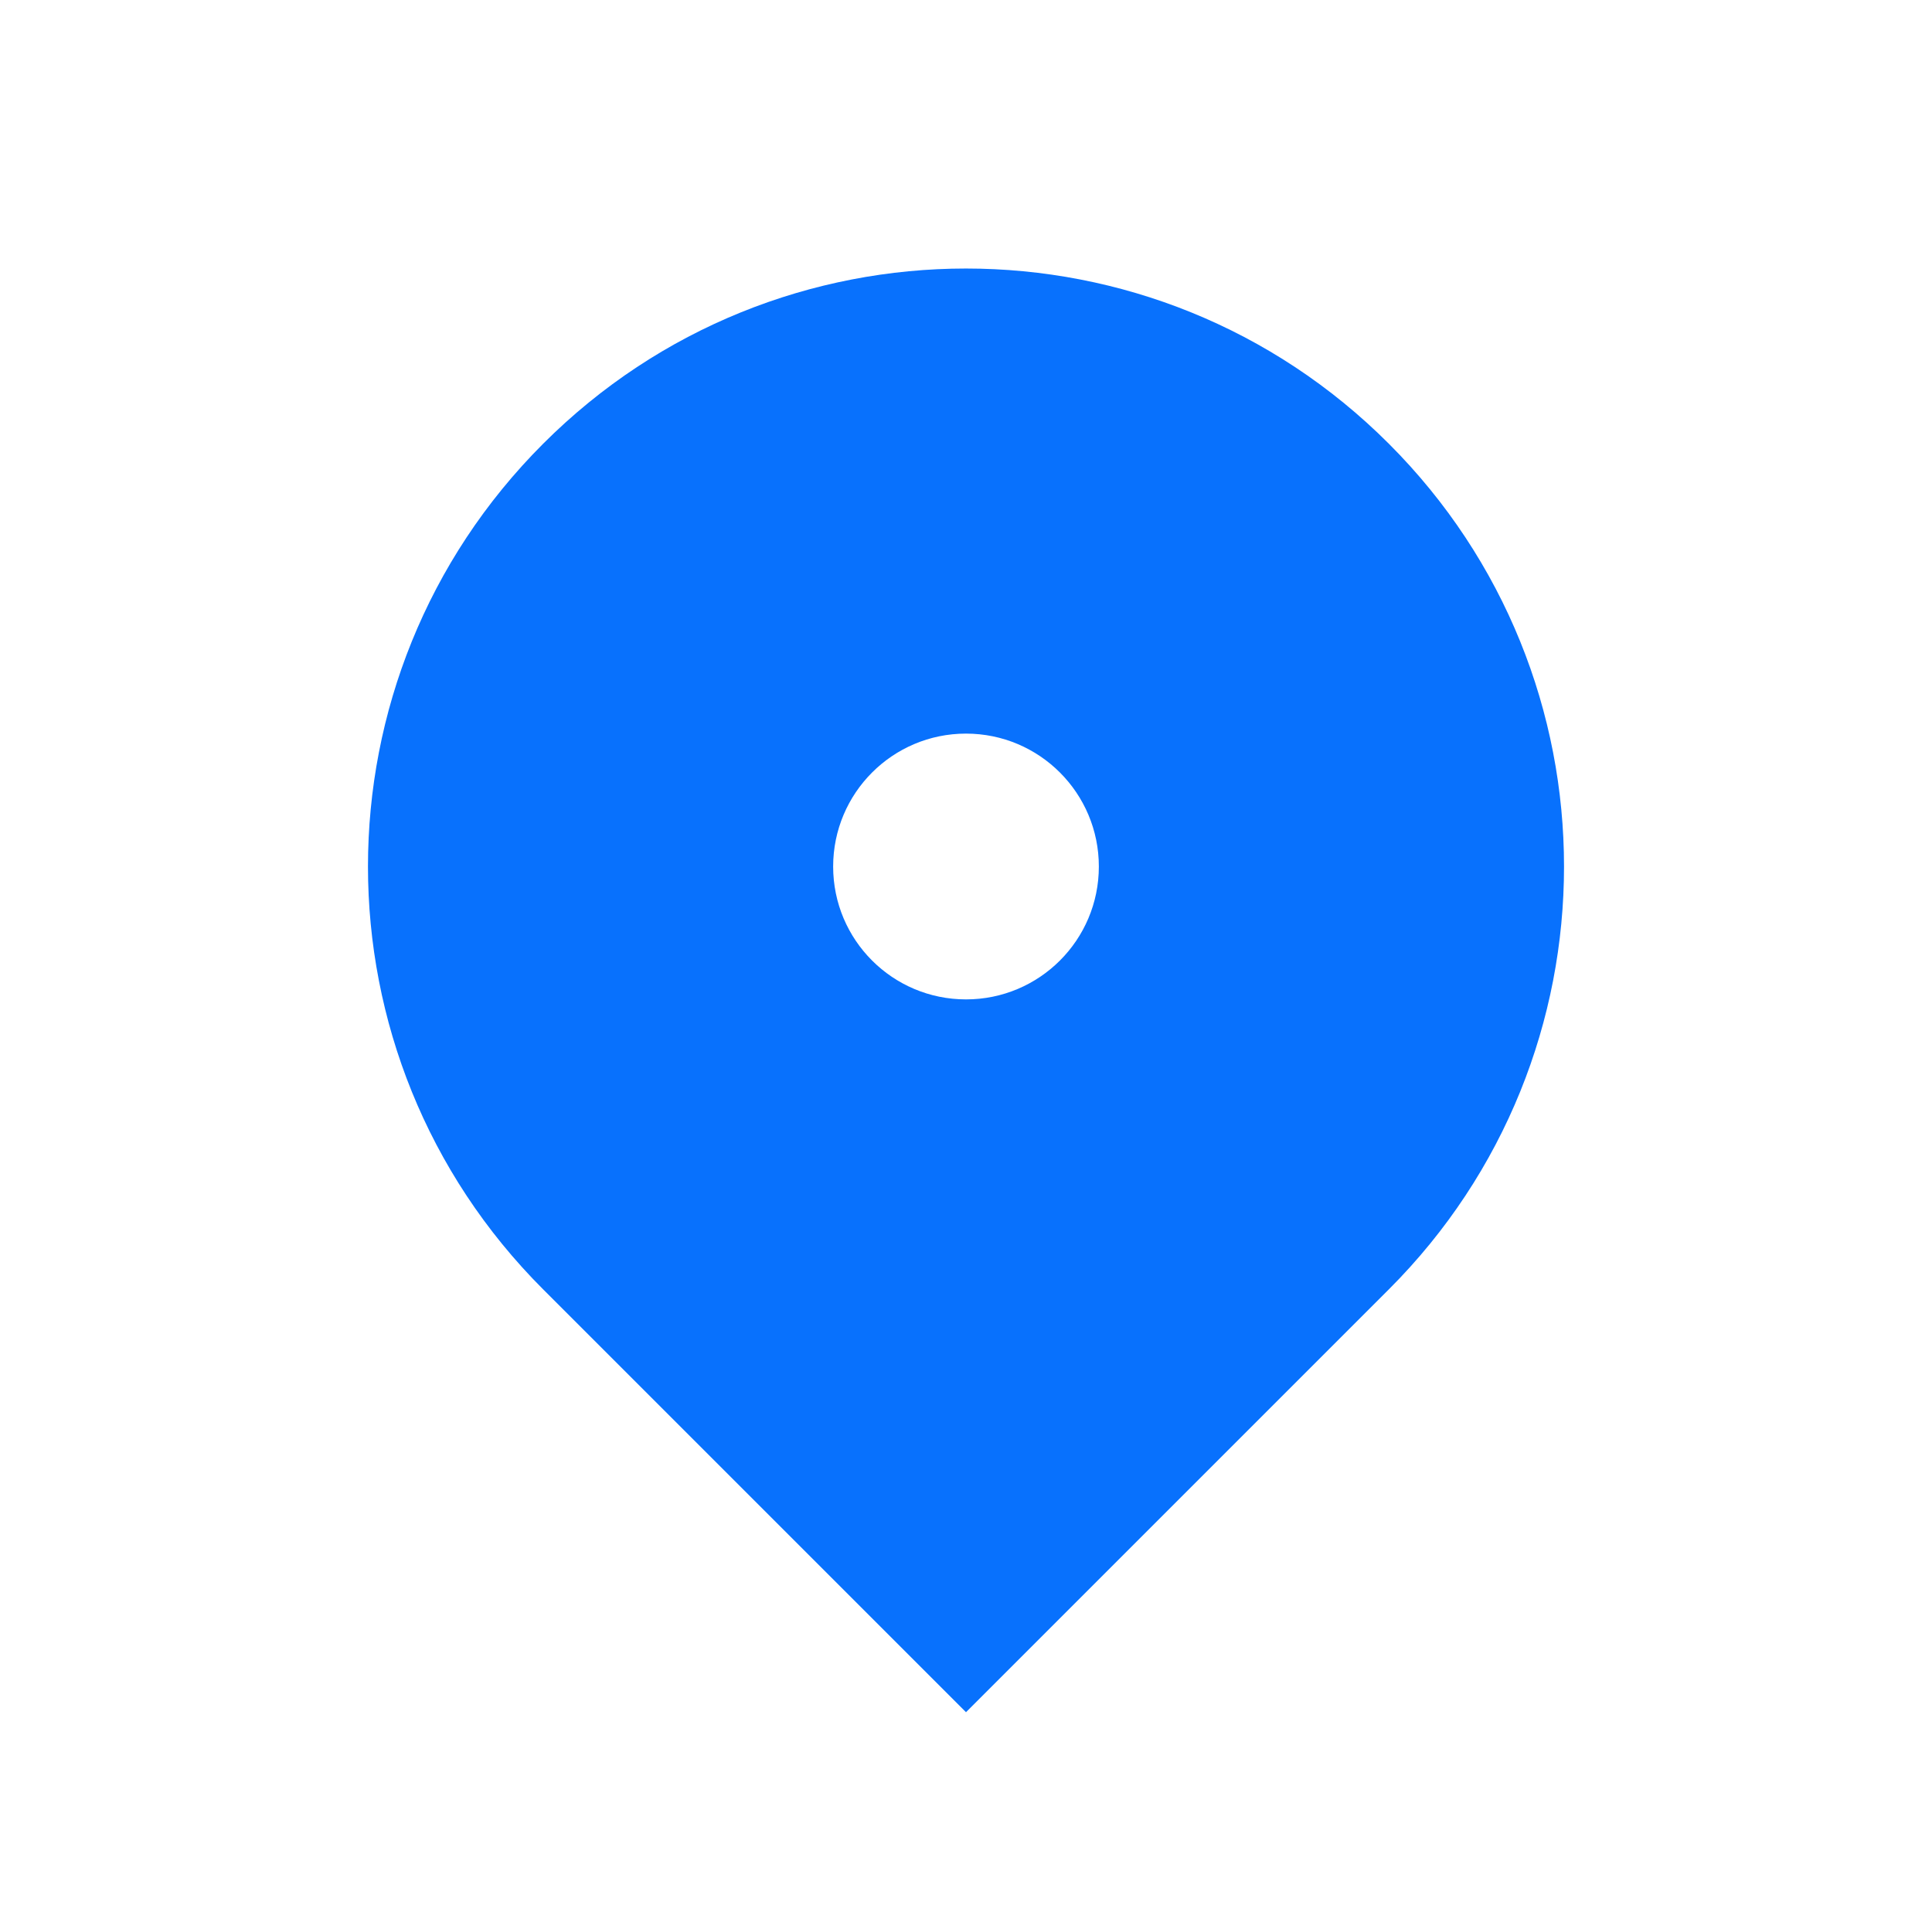
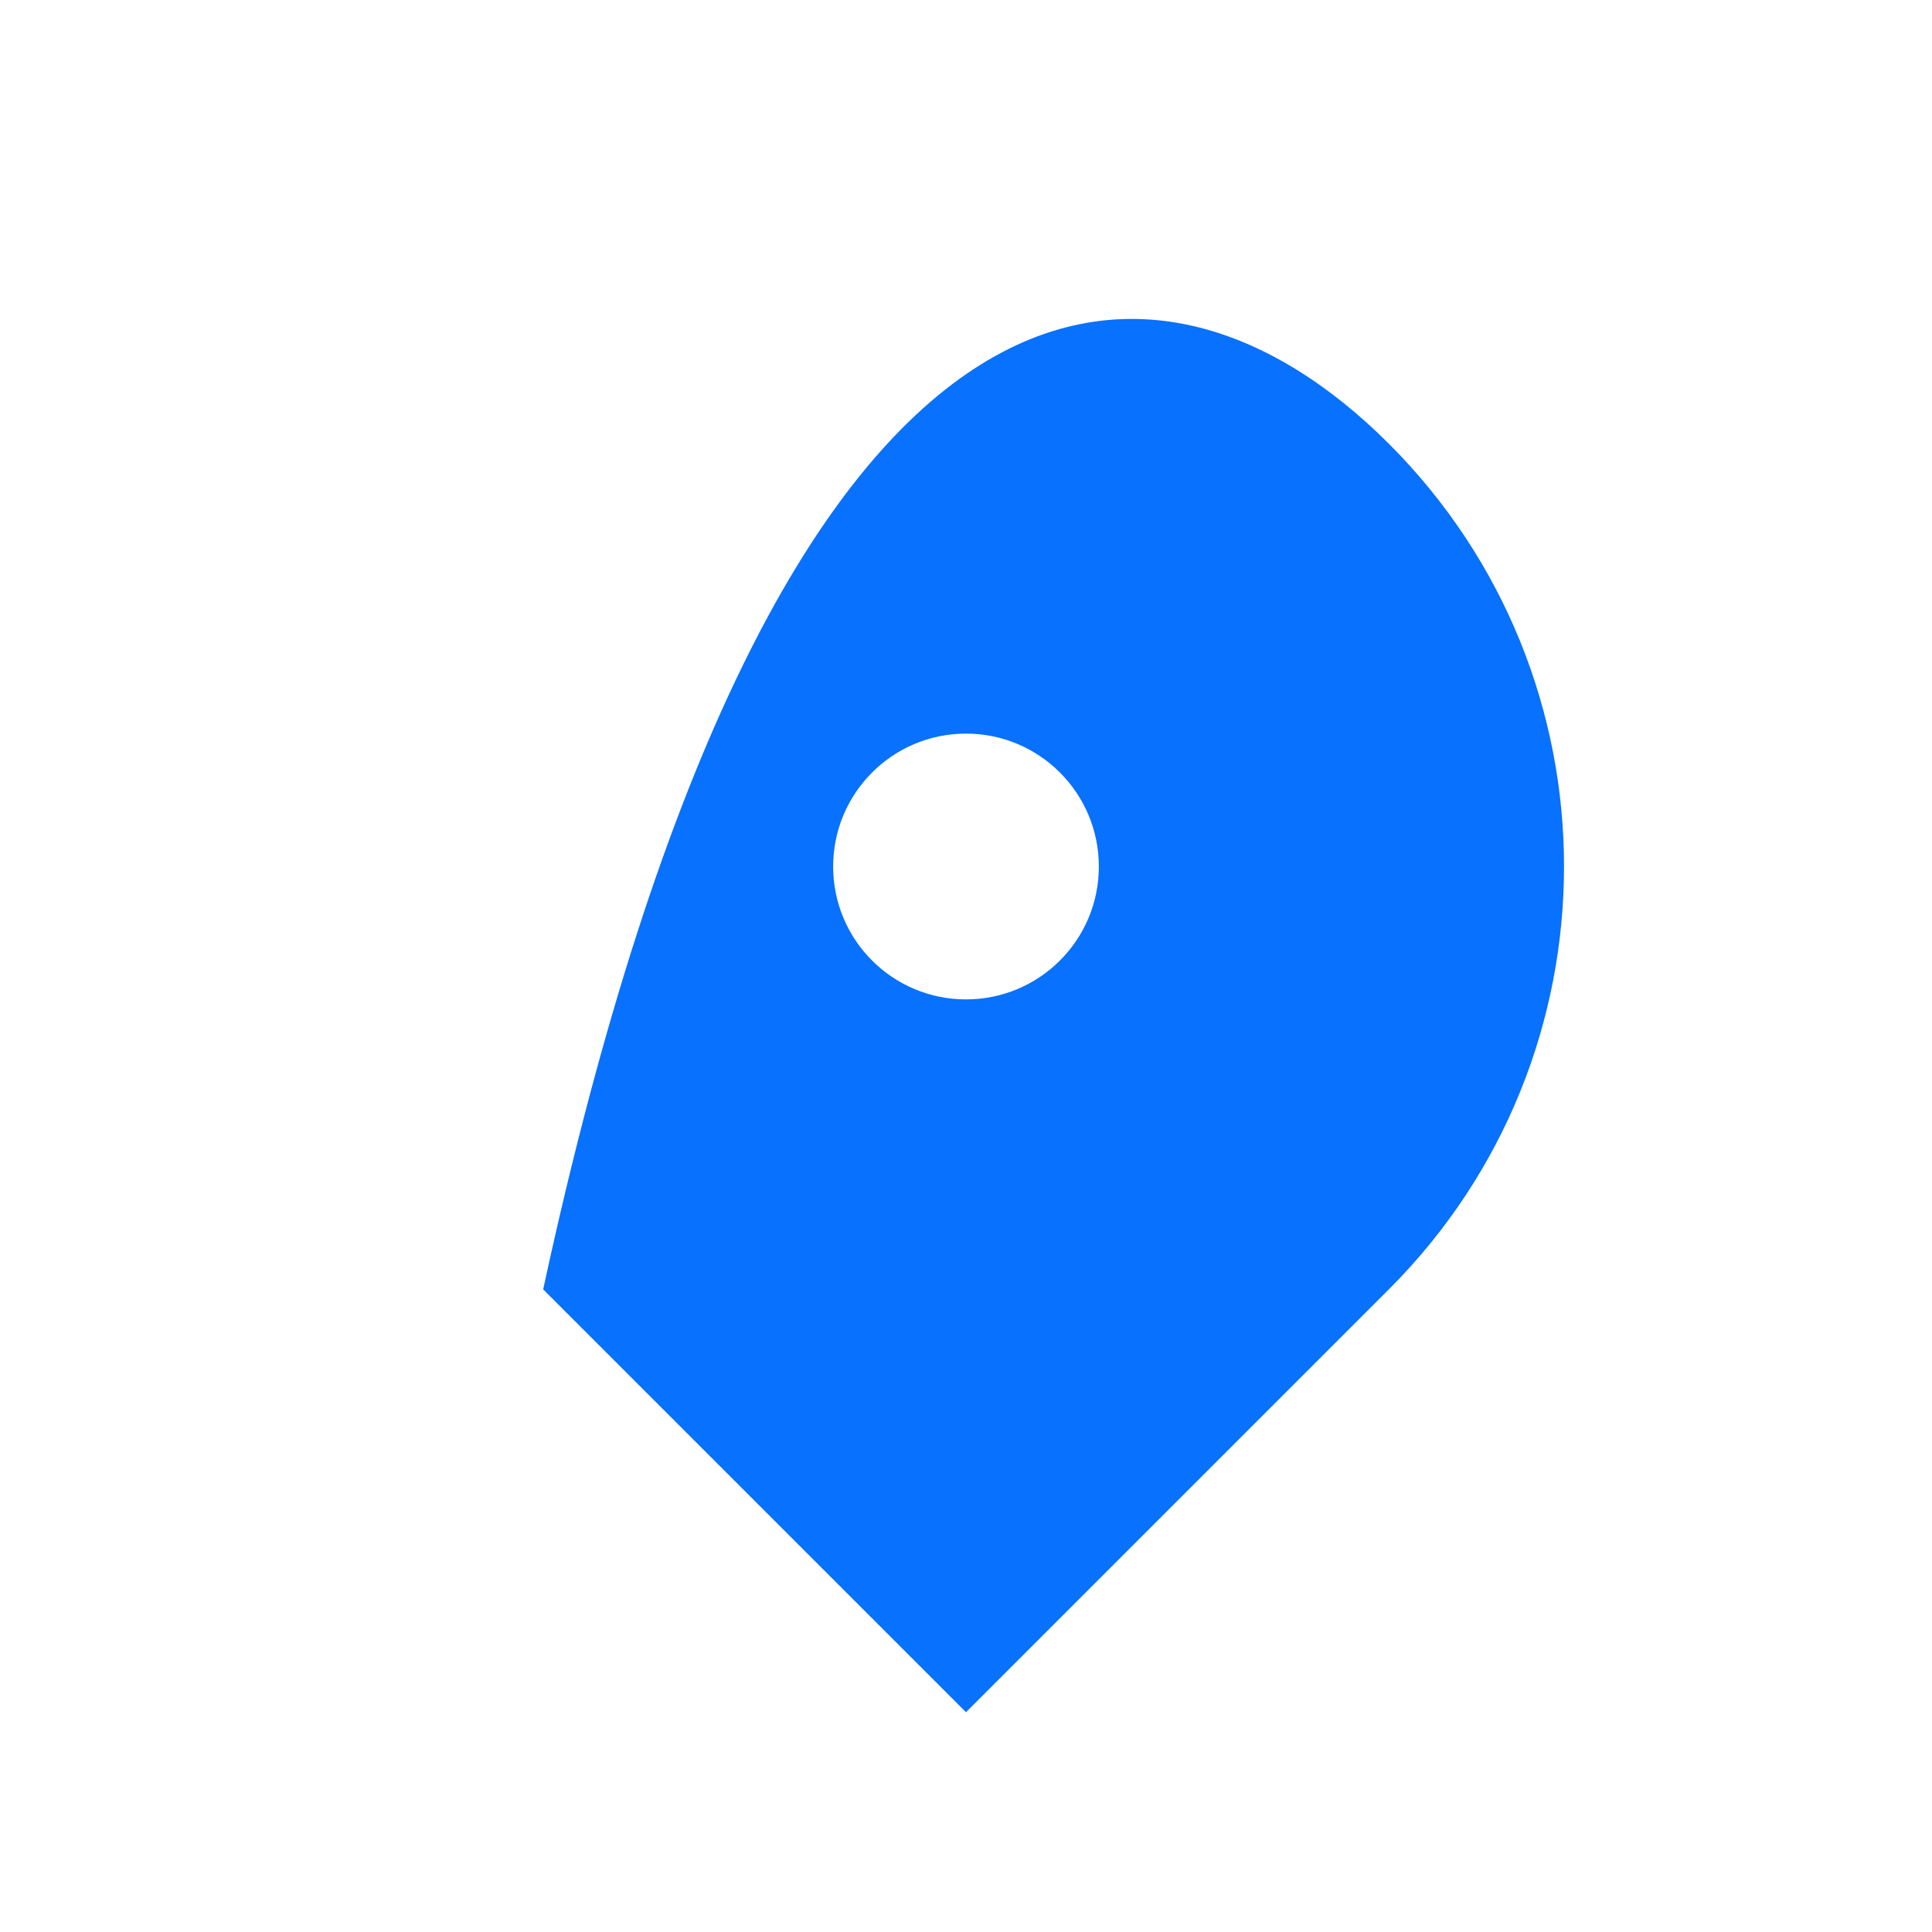
<svg xmlns="http://www.w3.org/2000/svg" width="21" height="21" viewBox="0 0 21 21" fill="none">
-   <path d="M15.096 14.015L10.5 18.611L5.904 14.015C3.365 11.477 3.365 7.361 5.904 4.823C8.442 2.284 12.558 2.284 15.096 4.823C17.635 7.361 17.635 11.477 15.096 14.015ZM10.5 10.863C11.298 10.863 11.944 10.217 11.944 9.419C11.944 8.621 11.298 7.974 10.5 7.974C9.702 7.974 9.056 8.621 9.056 9.419C9.056 10.217 9.702 10.863 10.5 10.863Z" fill="#0871FD" />
+   <path d="M15.096 14.015L10.5 18.611L5.904 14.015C8.442 2.284 12.558 2.284 15.096 4.823C17.635 7.361 17.635 11.477 15.096 14.015ZM10.5 10.863C11.298 10.863 11.944 10.217 11.944 9.419C11.944 8.621 11.298 7.974 10.5 7.974C9.702 7.974 9.056 8.621 9.056 9.419C9.056 10.217 9.702 10.863 10.5 10.863Z" fill="#0871FD" />
</svg>